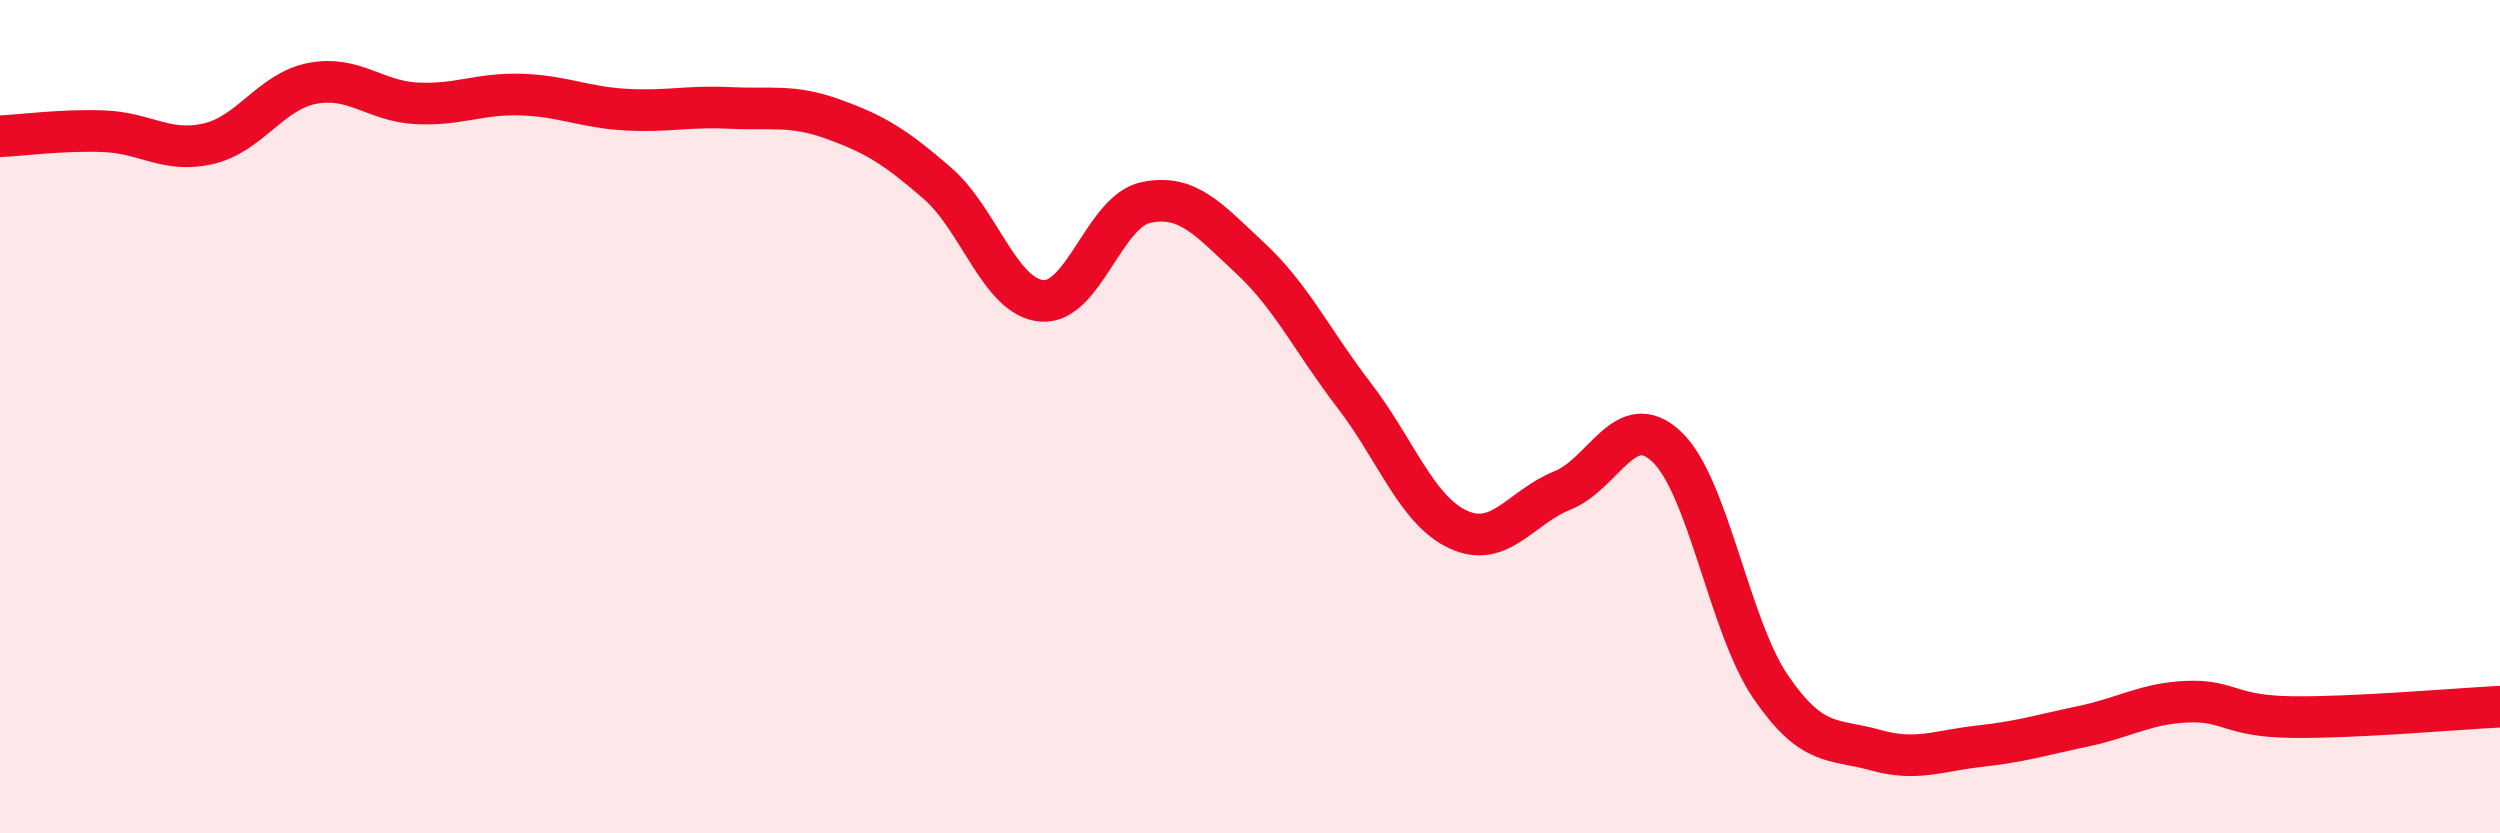
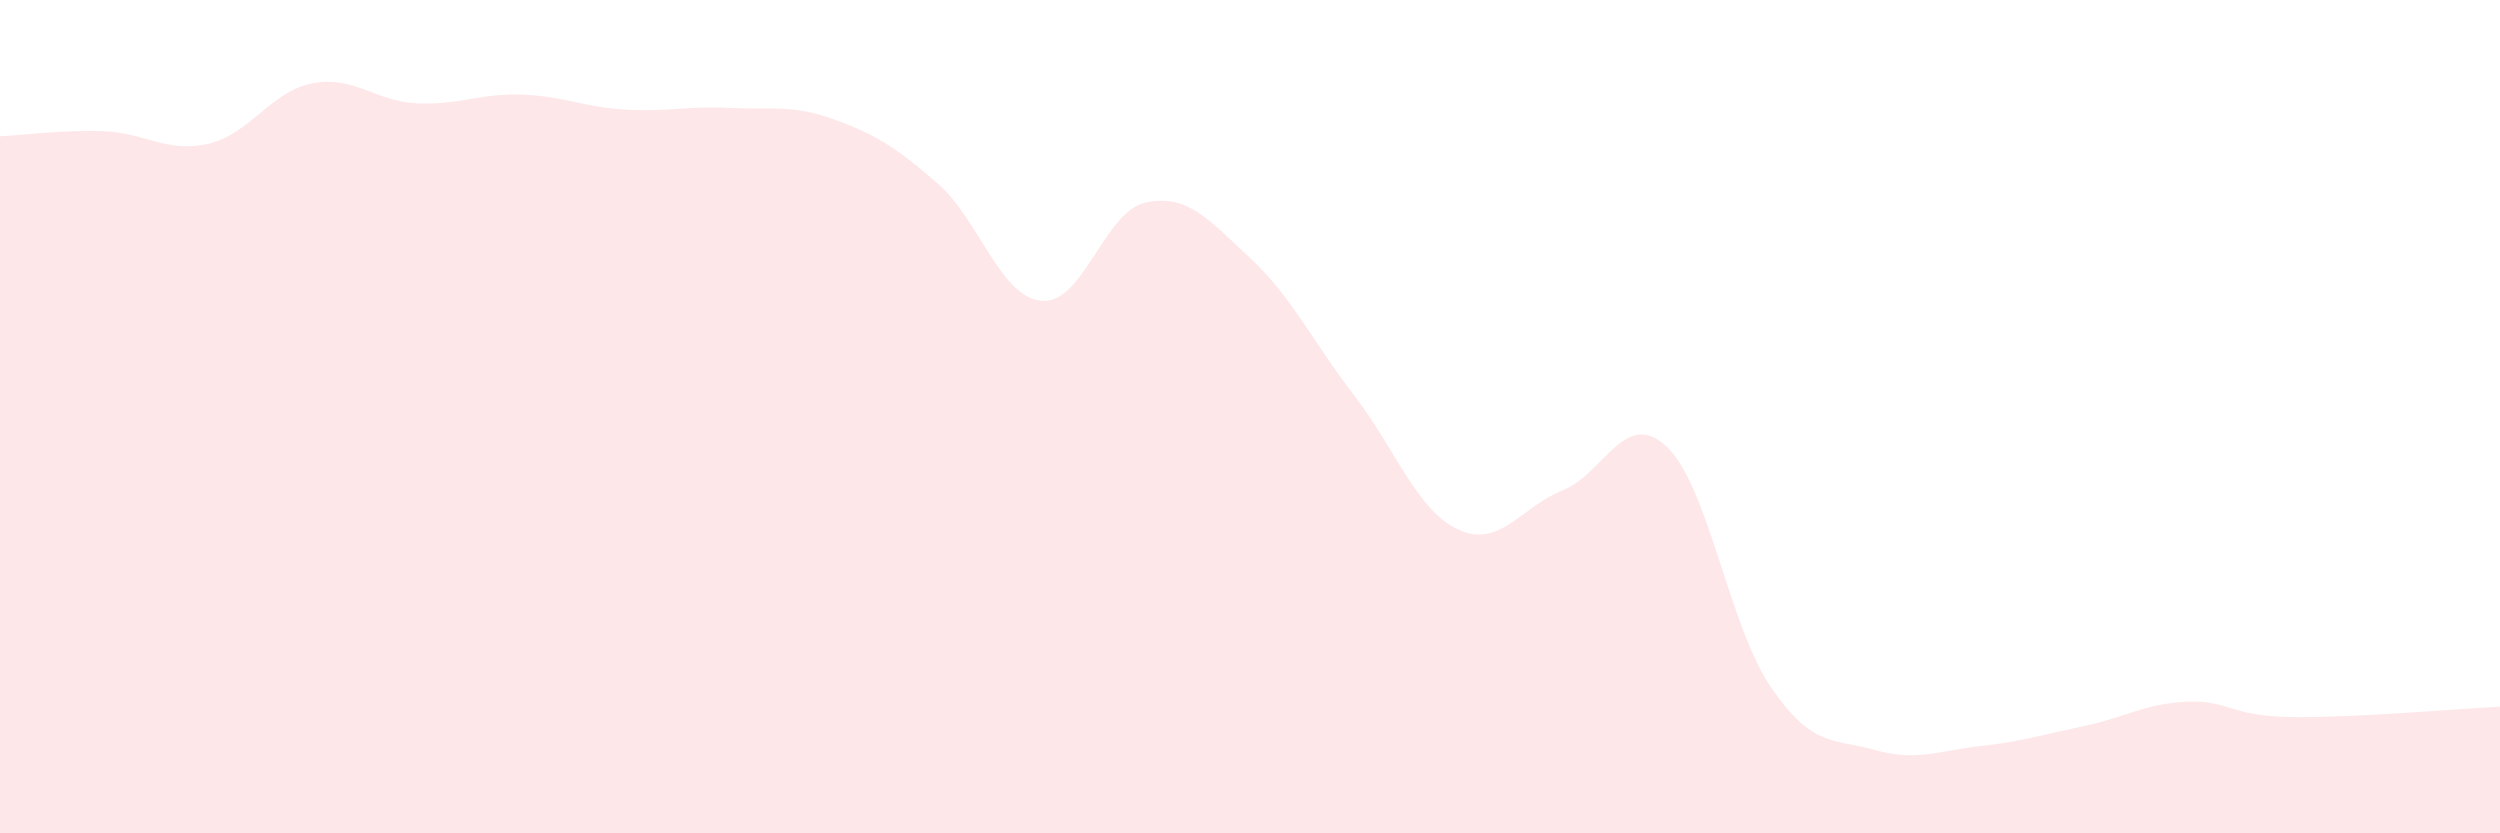
<svg xmlns="http://www.w3.org/2000/svg" width="60" height="20" viewBox="0 0 60 20">
  <path d="M 0,3.27 C 0.5,3.25 1.5,3.11 2.5,3.15 C 3.5,3.19 4,3.68 5,3.45 C 6,3.22 6.5,2.19 7.5,2 C 8.5,1.81 9,2.43 10,2.48 C 11,2.53 11.5,2.24 12.5,2.27 C 13.5,2.3 14,2.57 15,2.63 C 16,2.69 16.5,2.54 17.5,2.59 C 18.5,2.64 19,2.5 20,2.86 C 21,3.22 21.5,3.53 22.5,4.4 C 23.5,5.27 24,7.13 25,7.22 C 26,7.31 26.5,5.07 27.5,4.86 C 28.5,4.65 29,5.26 30,6.19 C 31,7.12 31.5,8.19 32.5,9.49 C 33.5,10.79 34,12.25 35,12.71 C 36,13.17 36.5,12.17 37.5,11.77 C 38.5,11.37 39,9.78 40,10.72 C 41,11.66 41.5,15.03 42.5,16.49 C 43.5,17.95 44,17.72 45,18 C 46,18.28 46.5,18.02 47.5,17.91 C 48.5,17.8 49,17.64 50,17.43 C 51,17.22 51.5,16.88 52.5,16.84 C 53.5,16.8 53.5,17.19 55,17.21 C 56.5,17.23 59,17.01 60,16.96L60 20L0 20Z" fill="#EB0A25" opacity="0.1" stroke-linecap="round" stroke-linejoin="round" />
-   <path d="M 0,3.27 C 0.5,3.25 1.5,3.11 2.5,3.15 C 3.5,3.19 4,3.68 5,3.45 C 6,3.22 6.5,2.19 7.5,2 C 8.5,1.81 9,2.43 10,2.48 C 11,2.53 11.5,2.24 12.5,2.27 C 13.5,2.3 14,2.57 15,2.63 C 16,2.69 16.5,2.54 17.5,2.59 C 18.5,2.64 19,2.5 20,2.86 C 21,3.22 21.5,3.53 22.5,4.4 C 23.5,5.27 24,7.13 25,7.22 C 26,7.31 26.5,5.07 27.5,4.86 C 28.5,4.65 29,5.26 30,6.19 C 31,7.12 31.5,8.19 32.5,9.49 C 33.5,10.79 34,12.25 35,12.71 C 36,13.17 36.5,12.17 37.5,11.77 C 38.5,11.37 39,9.78 40,10.72 C 41,11.66 41.5,15.03 42.5,16.49 C 43.5,17.95 44,17.72 45,18 C 46,18.28 46.5,18.02 47.5,17.91 C 48.5,17.8 49,17.64 50,17.43 C 51,17.22 51.5,16.88 52.5,16.84 C 53.5,16.8 53.5,17.19 55,17.21 C 56.5,17.23 59,17.01 60,16.96" stroke="#EB0A25" stroke-width="1" fill="none" stroke-linecap="round" stroke-linejoin="round" />
</svg>